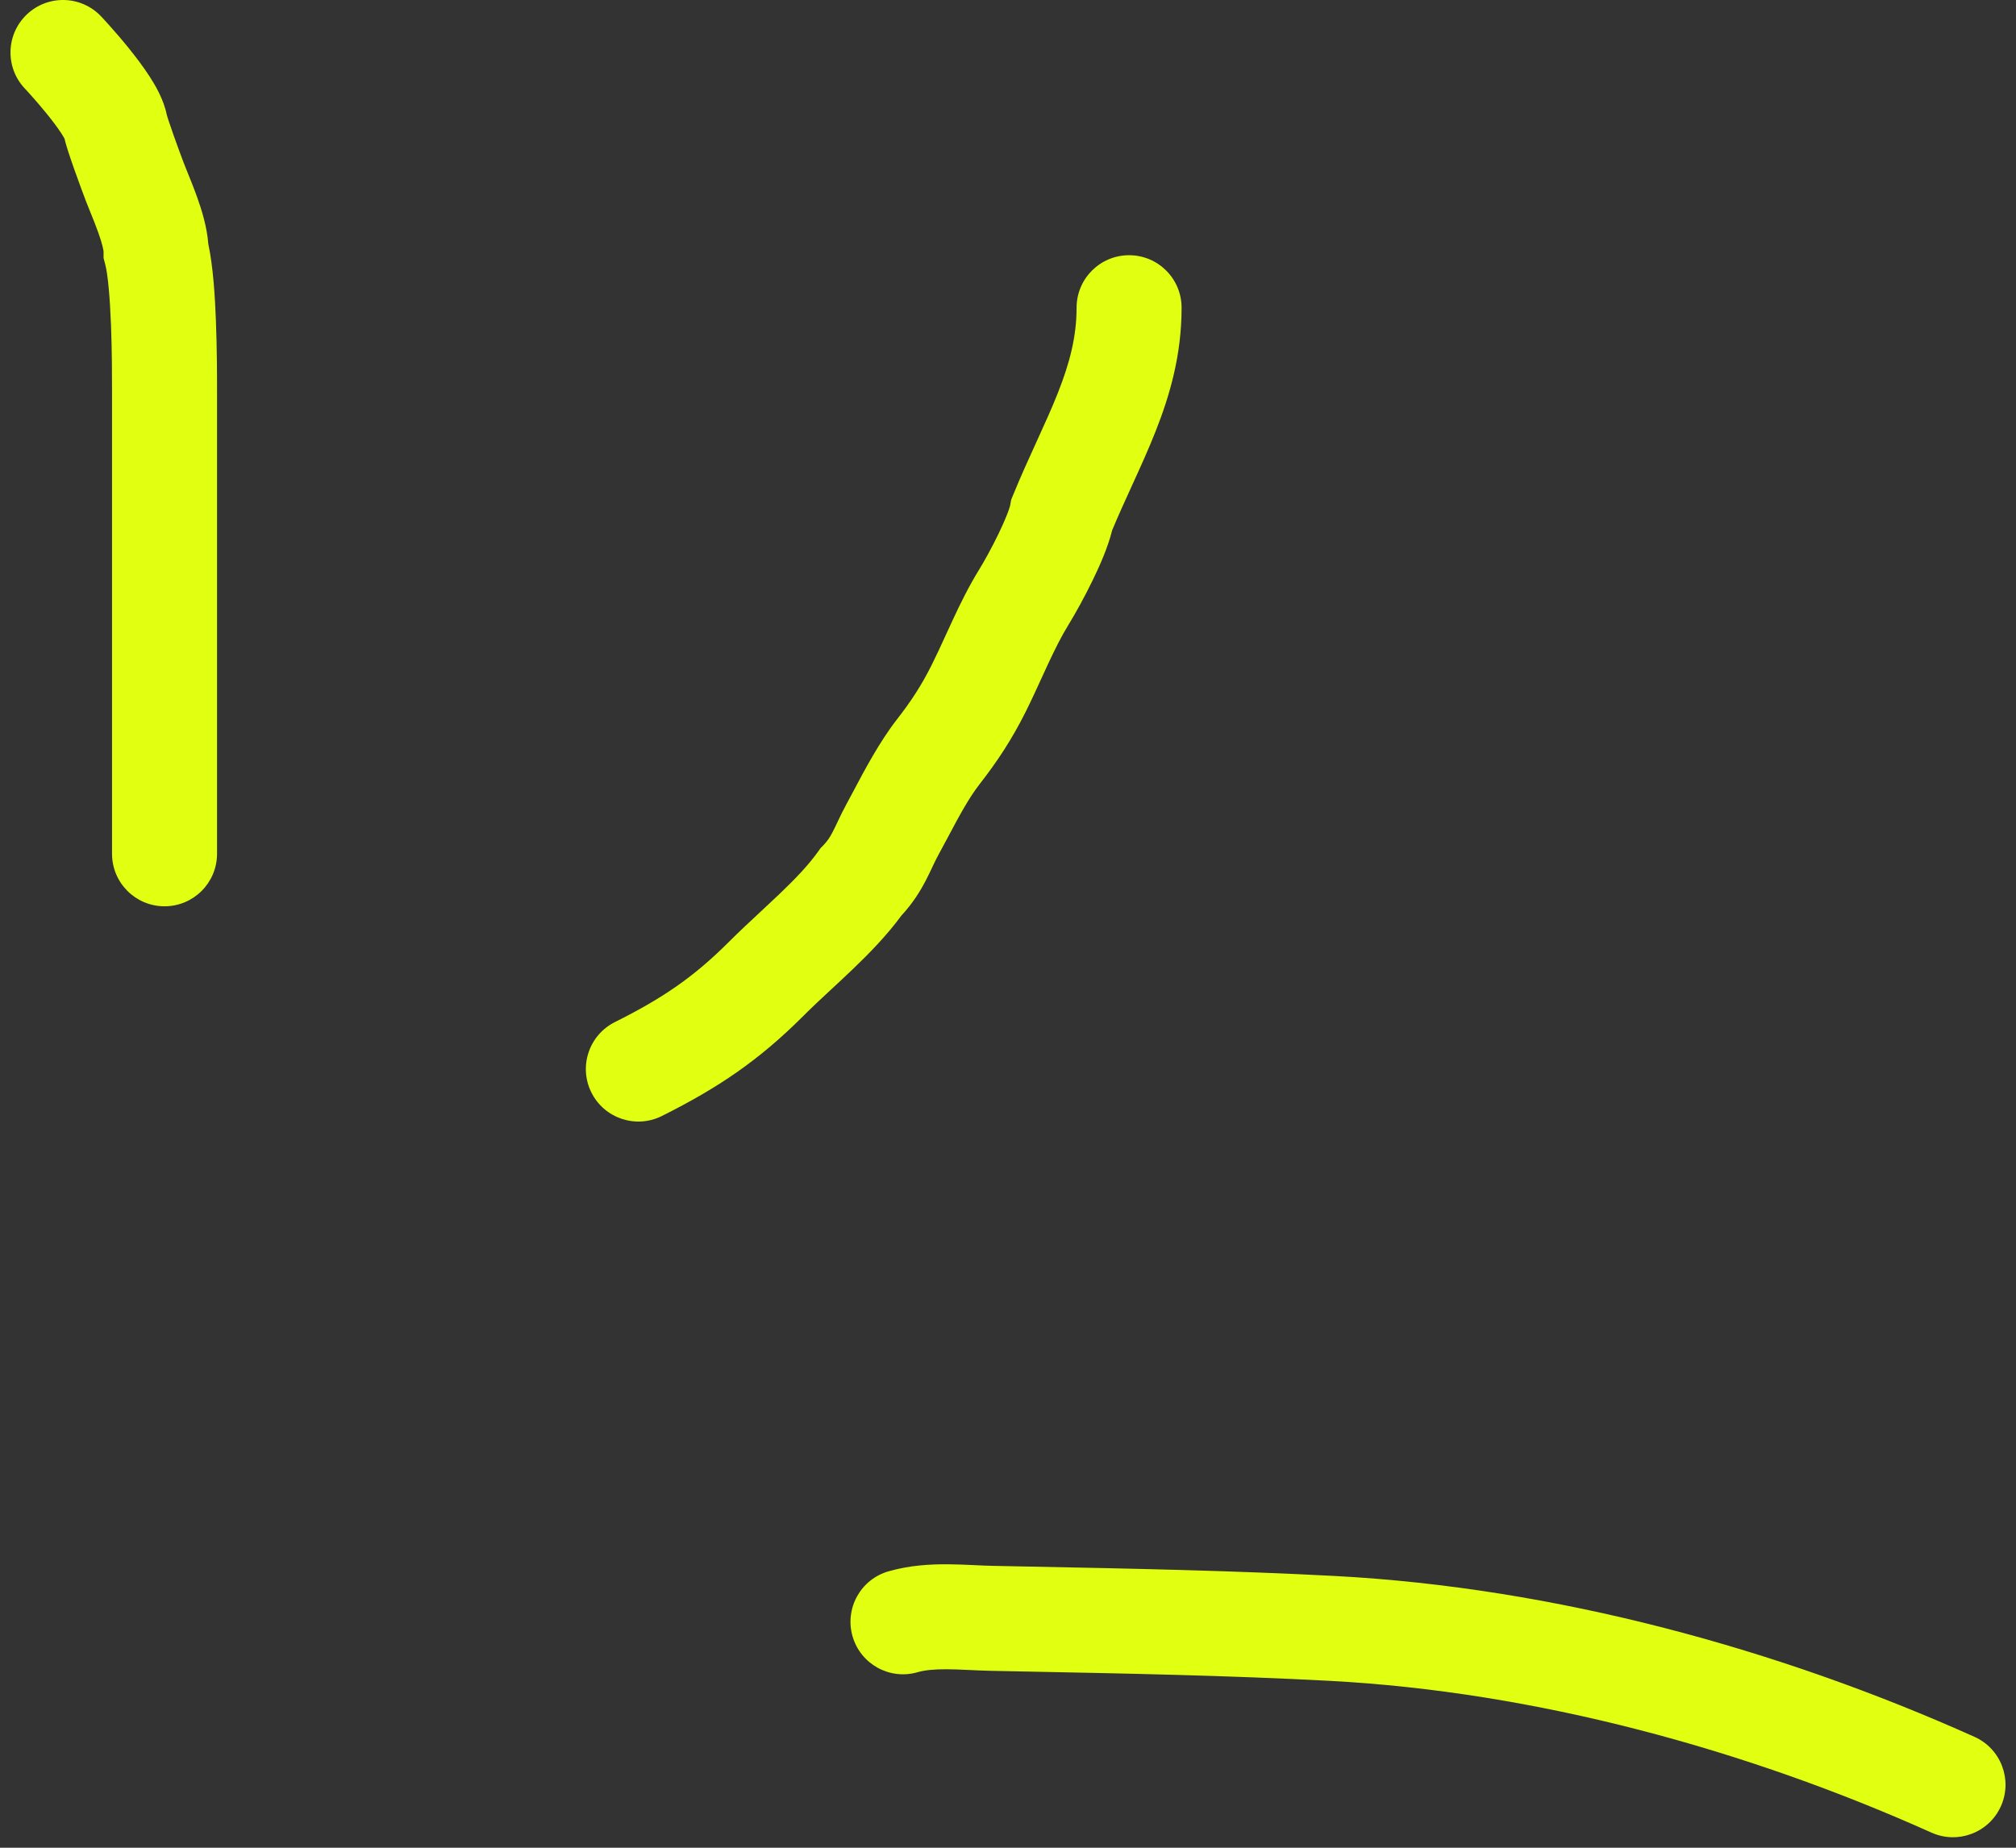
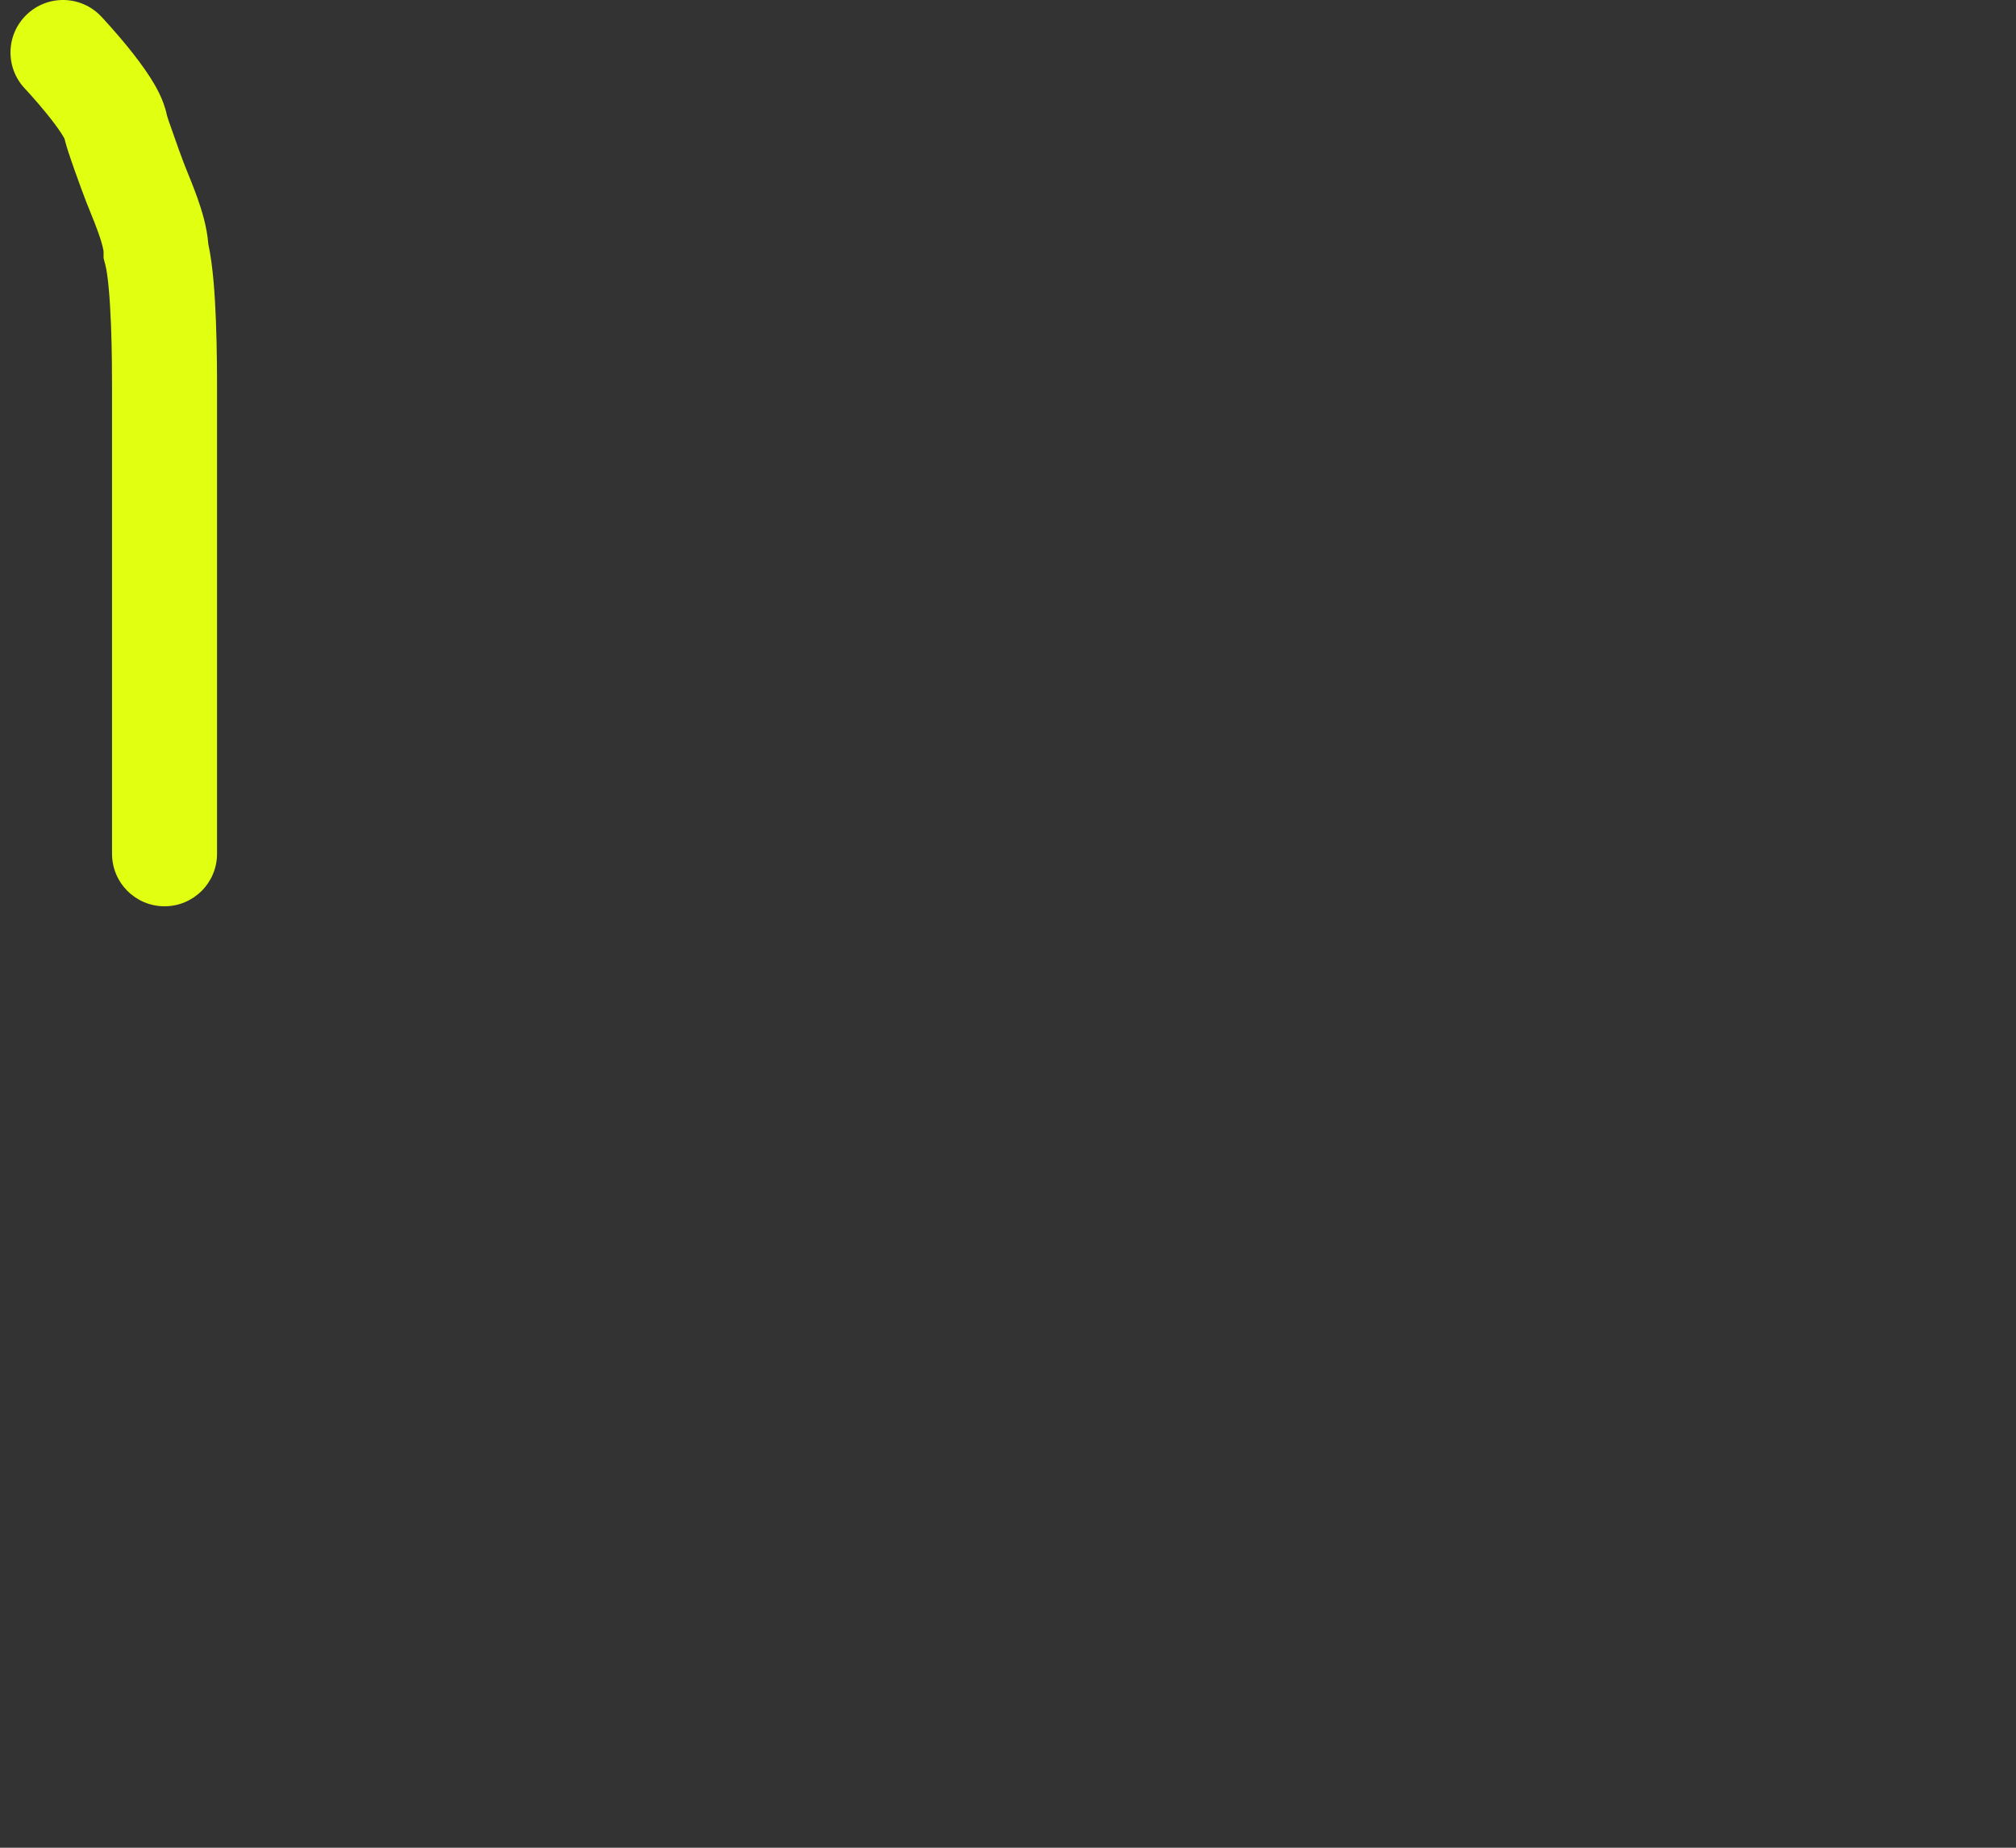
<svg xmlns="http://www.w3.org/2000/svg" width="96" height="88" viewBox="0 0 96 88" fill="none">
  <rect x="0" y="0" width="96" height="88" fill="#333333" stroke="none" />
-   <path fill-rule="evenodd" clip-rule="evenodd" d="M1.284 0.682C2.288 -0.266 3.87 -0.22 4.818 0.784L3 2.5C4.818 0.784 4.818 0.784 4.818 0.784L4.822 0.788L4.829 0.796L4.854 0.822C4.874 0.844 4.903 0.875 4.939 0.914C5.01 0.991 5.11 1.101 5.229 1.235C5.467 1.501 5.79 1.872 6.124 2.285C6.453 2.691 6.821 3.174 7.133 3.657C7.378 4.038 7.793 4.72 7.947 5.487C7.948 5.49 7.949 5.492 7.95 5.495C7.963 5.543 7.985 5.615 8.017 5.713C8.081 5.908 8.166 6.157 8.261 6.425C8.451 6.963 8.659 7.524 8.758 7.78C8.782 7.843 8.825 7.949 8.879 8.084C9.021 8.434 9.24 8.974 9.397 9.418C9.589 9.96 9.857 10.784 9.919 11.621C10.149 12.68 10.238 14.126 10.282 15.286C10.335 16.642 10.335 17.953 10.335 18.586V40.663C10.335 42.043 9.215 43.163 7.835 43.163C6.454 43.163 5.335 42.043 5.335 40.663V18.593C5.335 17.963 5.334 16.733 5.286 15.479C5.234 14.134 5.135 13.063 5.014 12.604L4.932 12.291V11.977C4.932 11.977 4.932 11.977 4.932 11.977C4.931 11.977 4.926 11.906 4.887 11.744C4.844 11.565 4.776 11.345 4.685 11.09C4.558 10.731 4.445 10.456 4.329 10.17C4.253 9.985 4.176 9.795 4.091 9.575C3.974 9.27 3.75 8.665 3.547 8.092C3.446 7.804 3.344 7.511 3.262 7.259C3.215 7.112 3.131 6.856 3.074 6.609C3.053 6.569 3.01 6.49 2.93 6.365C2.755 6.095 2.511 5.768 2.237 5.43C1.969 5.098 1.702 4.791 1.5 4.565C1.4 4.452 1.317 4.362 1.261 4.301C1.233 4.271 1.212 4.248 1.198 4.233L1.184 4.218L1.182 4.216C1.182 4.216 1.182 4.216 1.182 4.216M1.284 0.682C0.28 1.63 0.234 3.212 1.182 4.216Z" fill="#E1FF11" />
-   <path fill-rule="evenodd" clip-rule="evenodd" d="M53.766 12.155C55.147 12.155 56.266 13.274 56.266 14.655C56.266 16.894 55.714 18.807 55.029 20.542C54.691 21.397 54.309 22.236 53.945 23.034L53.907 23.118C53.578 23.837 53.261 24.533 52.959 25.255C52.763 26.058 52.368 26.943 52.05 27.599C51.655 28.416 51.208 29.222 50.881 29.753C50.541 30.306 50.233 30.925 49.901 31.637C49.812 31.829 49.717 32.035 49.619 32.25C49.377 32.78 49.111 33.36 48.84 33.903C48.177 35.227 47.495 36.257 46.652 37.341C46.124 38.019 45.677 38.86 45.16 39.832C45.011 40.11 44.858 40.398 44.695 40.697C44.605 40.861 44.524 41.027 44.426 41.233C44.414 41.259 44.402 41.285 44.389 41.313C44.304 41.492 44.198 41.716 44.083 41.937C43.816 42.45 43.468 43.015 42.928 43.6C42.215 44.569 41.379 45.42 40.599 46.167C40.23 46.52 39.898 46.828 39.582 47.121C39.126 47.544 38.703 47.936 38.254 48.385C36.136 50.503 34.203 51.807 31.517 53.151C30.282 53.768 28.78 53.267 28.162 52.032C27.545 50.797 28.046 49.296 29.28 48.678C31.573 47.532 33.043 46.525 34.719 44.849C35.208 44.36 35.779 43.828 36.304 43.341C36.607 43.059 36.895 42.791 37.142 42.554C37.897 41.832 38.507 41.19 38.965 40.547L39.076 40.392L39.209 40.256C39.395 40.065 39.513 39.888 39.647 39.629C39.716 39.497 39.779 39.365 39.867 39.18C39.881 39.15 39.895 39.119 39.911 39.087C40.015 38.867 40.145 38.596 40.305 38.303C40.404 38.121 40.514 37.914 40.633 37.69C41.164 36.686 41.882 35.33 42.705 34.271C43.383 33.4 43.877 32.648 44.367 31.667C44.599 31.203 44.806 30.752 45.031 30.259C45.138 30.026 45.249 29.783 45.369 29.526C45.721 28.768 46.127 27.938 46.623 27.132C46.857 26.753 47.224 26.095 47.549 25.422C47.711 25.088 47.85 24.775 47.954 24.508C48.006 24.376 48.044 24.267 48.071 24.181C48.099 24.091 48.106 24.052 48.105 24.056L48.152 23.798L48.252 23.555C48.615 22.668 48.997 21.832 49.346 21.067C49.363 21.03 49.38 20.994 49.396 20.957C49.767 20.146 50.096 19.421 50.378 18.705C50.935 17.296 51.266 16.036 51.266 14.655C51.266 13.274 52.385 12.155 53.766 12.155Z" fill="#E1FF11" />
-   <path fill-rule="evenodd" clip-rule="evenodd" d="M45.097 79.5C44.482 79.496 44.039 79.541 43.69 79.642C42.363 80.023 40.978 79.256 40.597 77.929C40.216 76.602 40.983 75.217 42.31 74.836C43.32 74.546 44.306 74.495 45.129 74.5C45.543 74.503 45.948 74.52 46.307 74.537C46.348 74.539 46.388 74.541 46.427 74.543C46.75 74.558 47.032 74.571 47.308 74.576C47.871 74.588 48.435 74.599 49 74.61C53.82 74.704 58.687 74.8 63.55 75.057C74.078 75.613 84.722 78.544 94.024 82.719C95.284 83.285 95.846 84.764 95.281 86.024C94.715 87.283 93.236 87.846 91.976 87.281C83.142 83.315 73.102 80.568 63.286 80.05C58.511 79.798 53.729 79.704 48.899 79.609C48.336 79.598 47.772 79.587 47.207 79.575C46.86 79.568 46.51 79.552 46.195 79.537C46.155 79.535 46.116 79.534 46.077 79.532C45.719 79.515 45.402 79.502 45.097 79.5Z" fill="#E1FF11" />
+   <path fill-rule="evenodd" clip-rule="evenodd" d="M1.284 0.682C2.288 -0.266 3.87 -0.22 4.818 0.784L3 2.5C4.818 0.784 4.818 0.784 4.818 0.784L4.822 0.788L4.829 0.796L4.854 0.822C4.874 0.844 4.903 0.875 4.939 0.914C5.01 0.991 5.11 1.101 5.229 1.235C5.467 1.501 5.79 1.872 6.124 2.285C6.453 2.691 6.821 3.174 7.133 3.657C7.378 4.038 7.793 4.72 7.947 5.487C7.948 5.49 7.949 5.492 7.95 5.495C7.963 5.543 7.985 5.615 8.017 5.713C8.451 6.963 8.659 7.524 8.758 7.78C8.782 7.843 8.825 7.949 8.879 8.084C9.021 8.434 9.24 8.974 9.397 9.418C9.589 9.96 9.857 10.784 9.919 11.621C10.149 12.68 10.238 14.126 10.282 15.286C10.335 16.642 10.335 17.953 10.335 18.586V40.663C10.335 42.043 9.215 43.163 7.835 43.163C6.454 43.163 5.335 42.043 5.335 40.663V18.593C5.335 17.963 5.334 16.733 5.286 15.479C5.234 14.134 5.135 13.063 5.014 12.604L4.932 12.291V11.977C4.932 11.977 4.932 11.977 4.932 11.977C4.931 11.977 4.926 11.906 4.887 11.744C4.844 11.565 4.776 11.345 4.685 11.09C4.558 10.731 4.445 10.456 4.329 10.17C4.253 9.985 4.176 9.795 4.091 9.575C3.974 9.27 3.75 8.665 3.547 8.092C3.446 7.804 3.344 7.511 3.262 7.259C3.215 7.112 3.131 6.856 3.074 6.609C3.053 6.569 3.01 6.49 2.93 6.365C2.755 6.095 2.511 5.768 2.237 5.43C1.969 5.098 1.702 4.791 1.5 4.565C1.4 4.452 1.317 4.362 1.261 4.301C1.233 4.271 1.212 4.248 1.198 4.233L1.184 4.218L1.182 4.216C1.182 4.216 1.182 4.216 1.182 4.216M1.284 0.682C0.28 1.63 0.234 3.212 1.182 4.216Z" fill="#E1FF11" />
</svg>